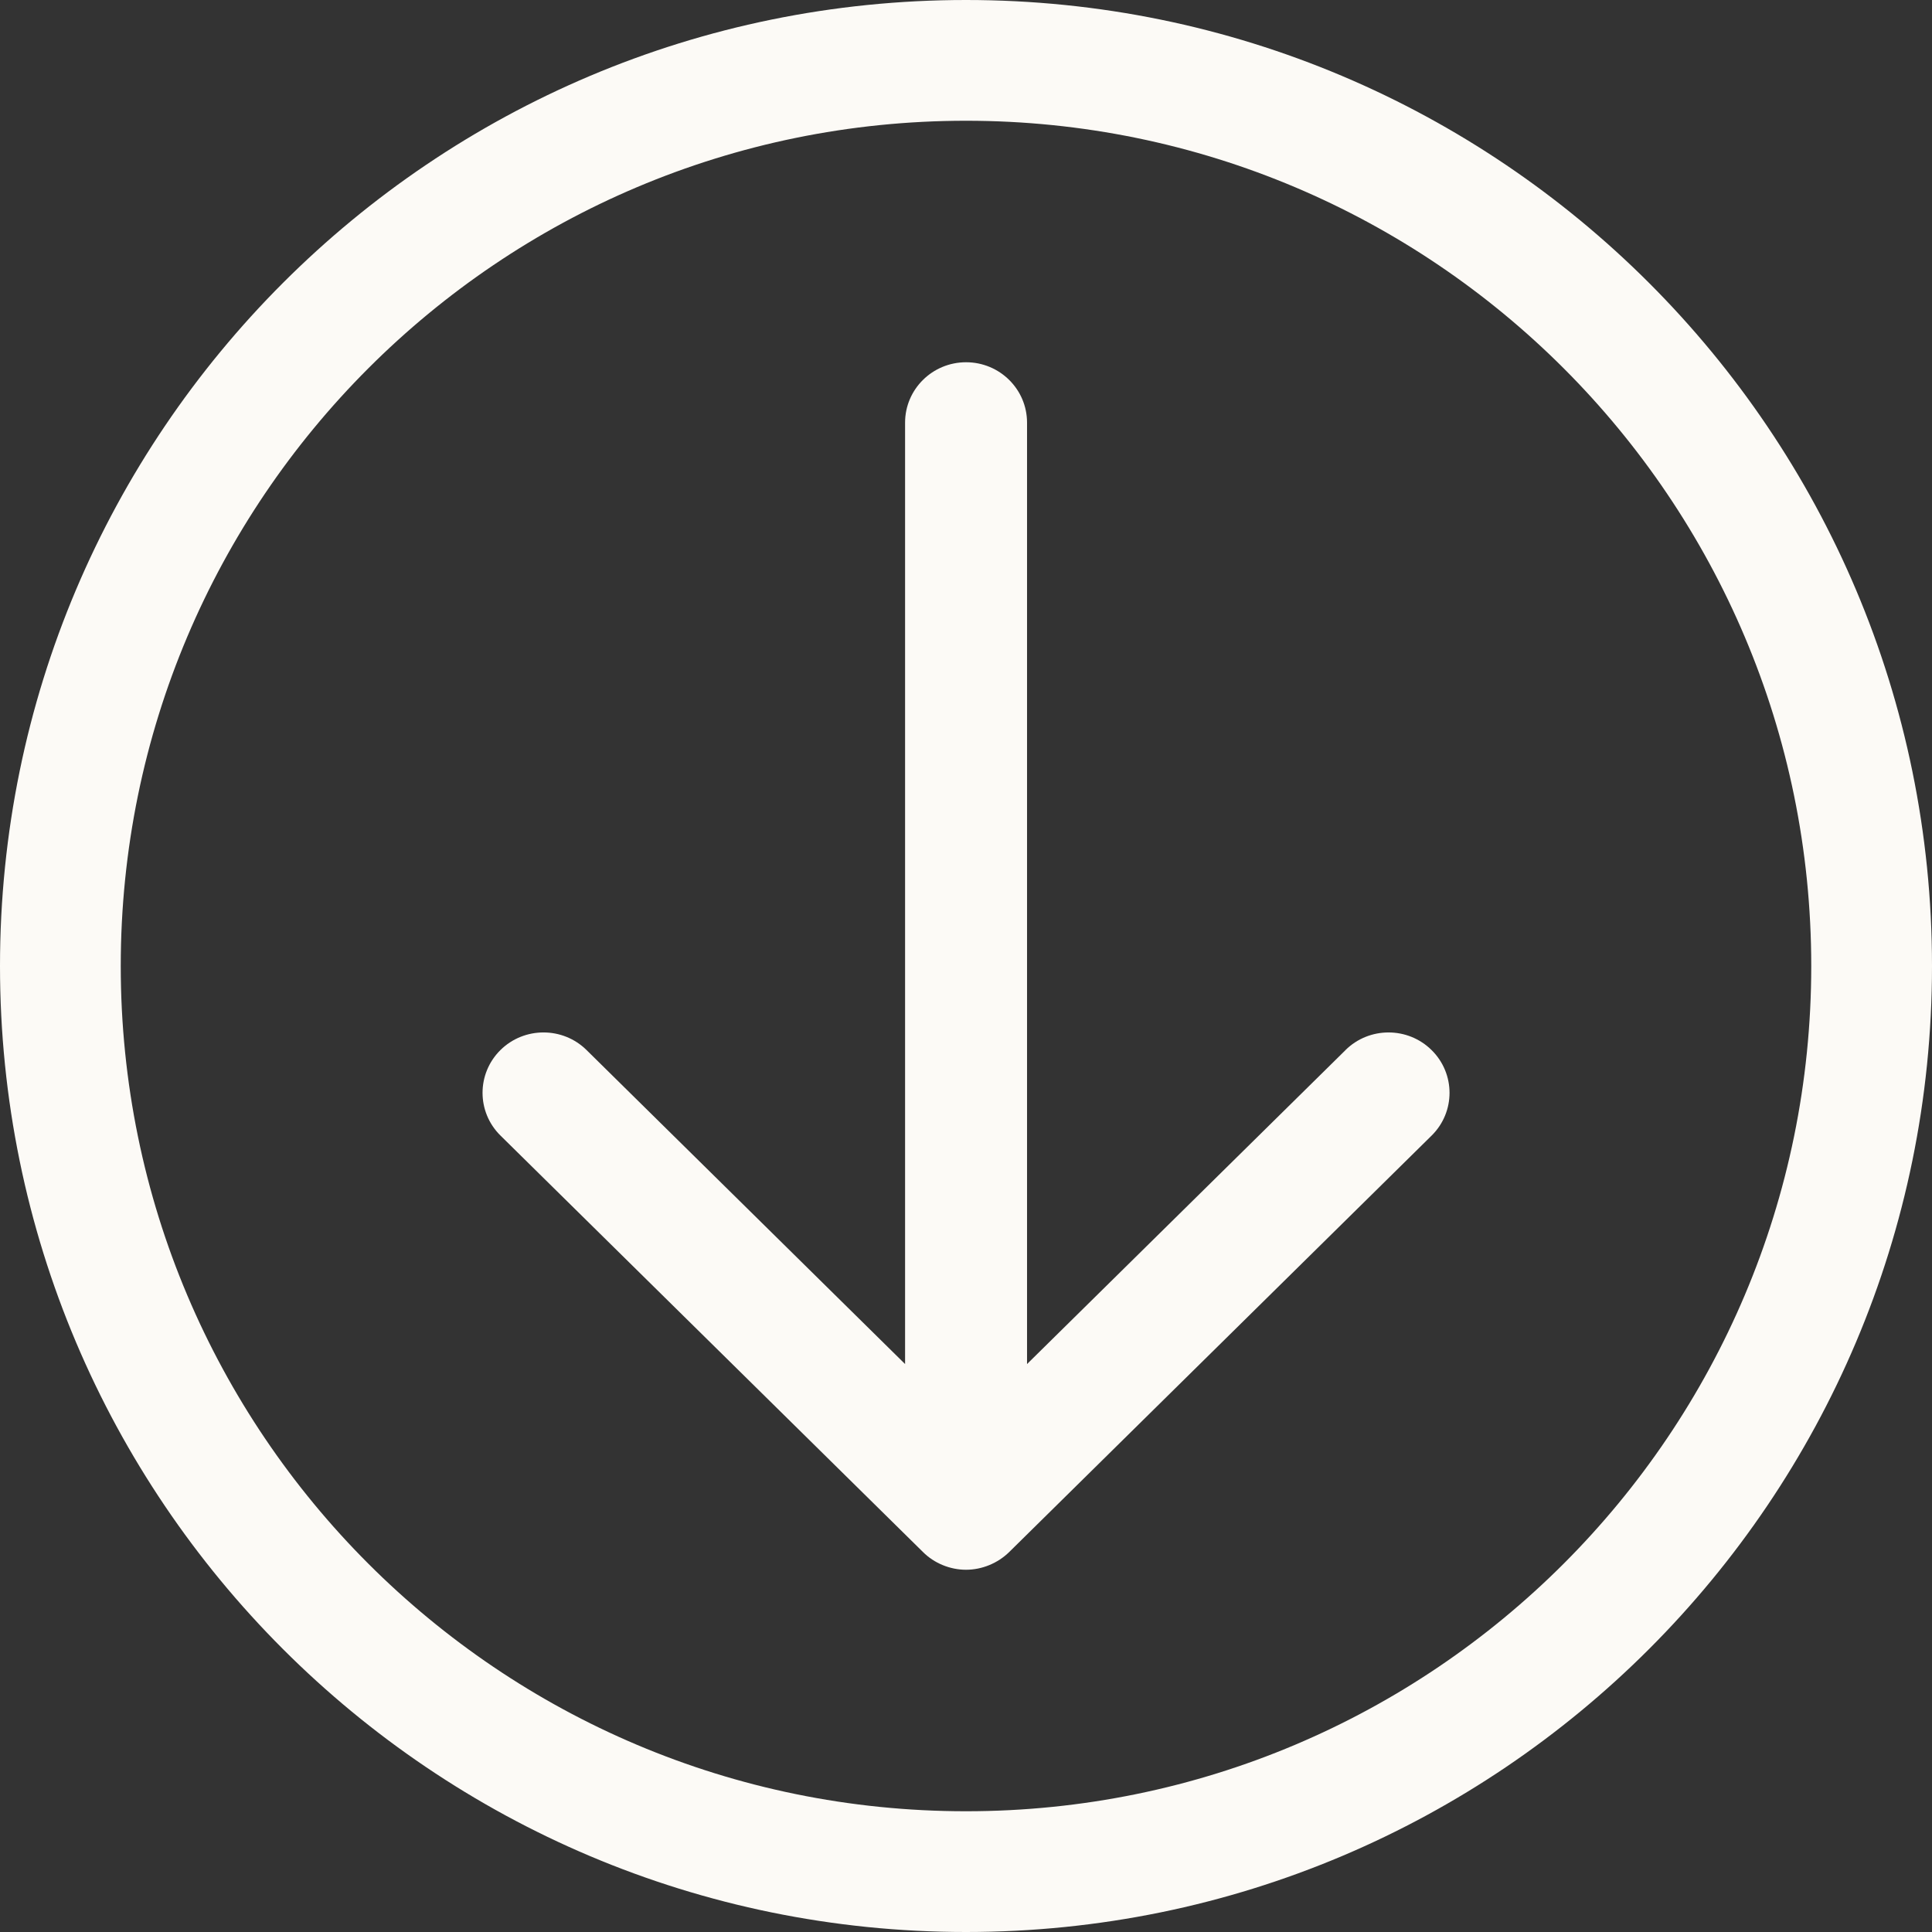
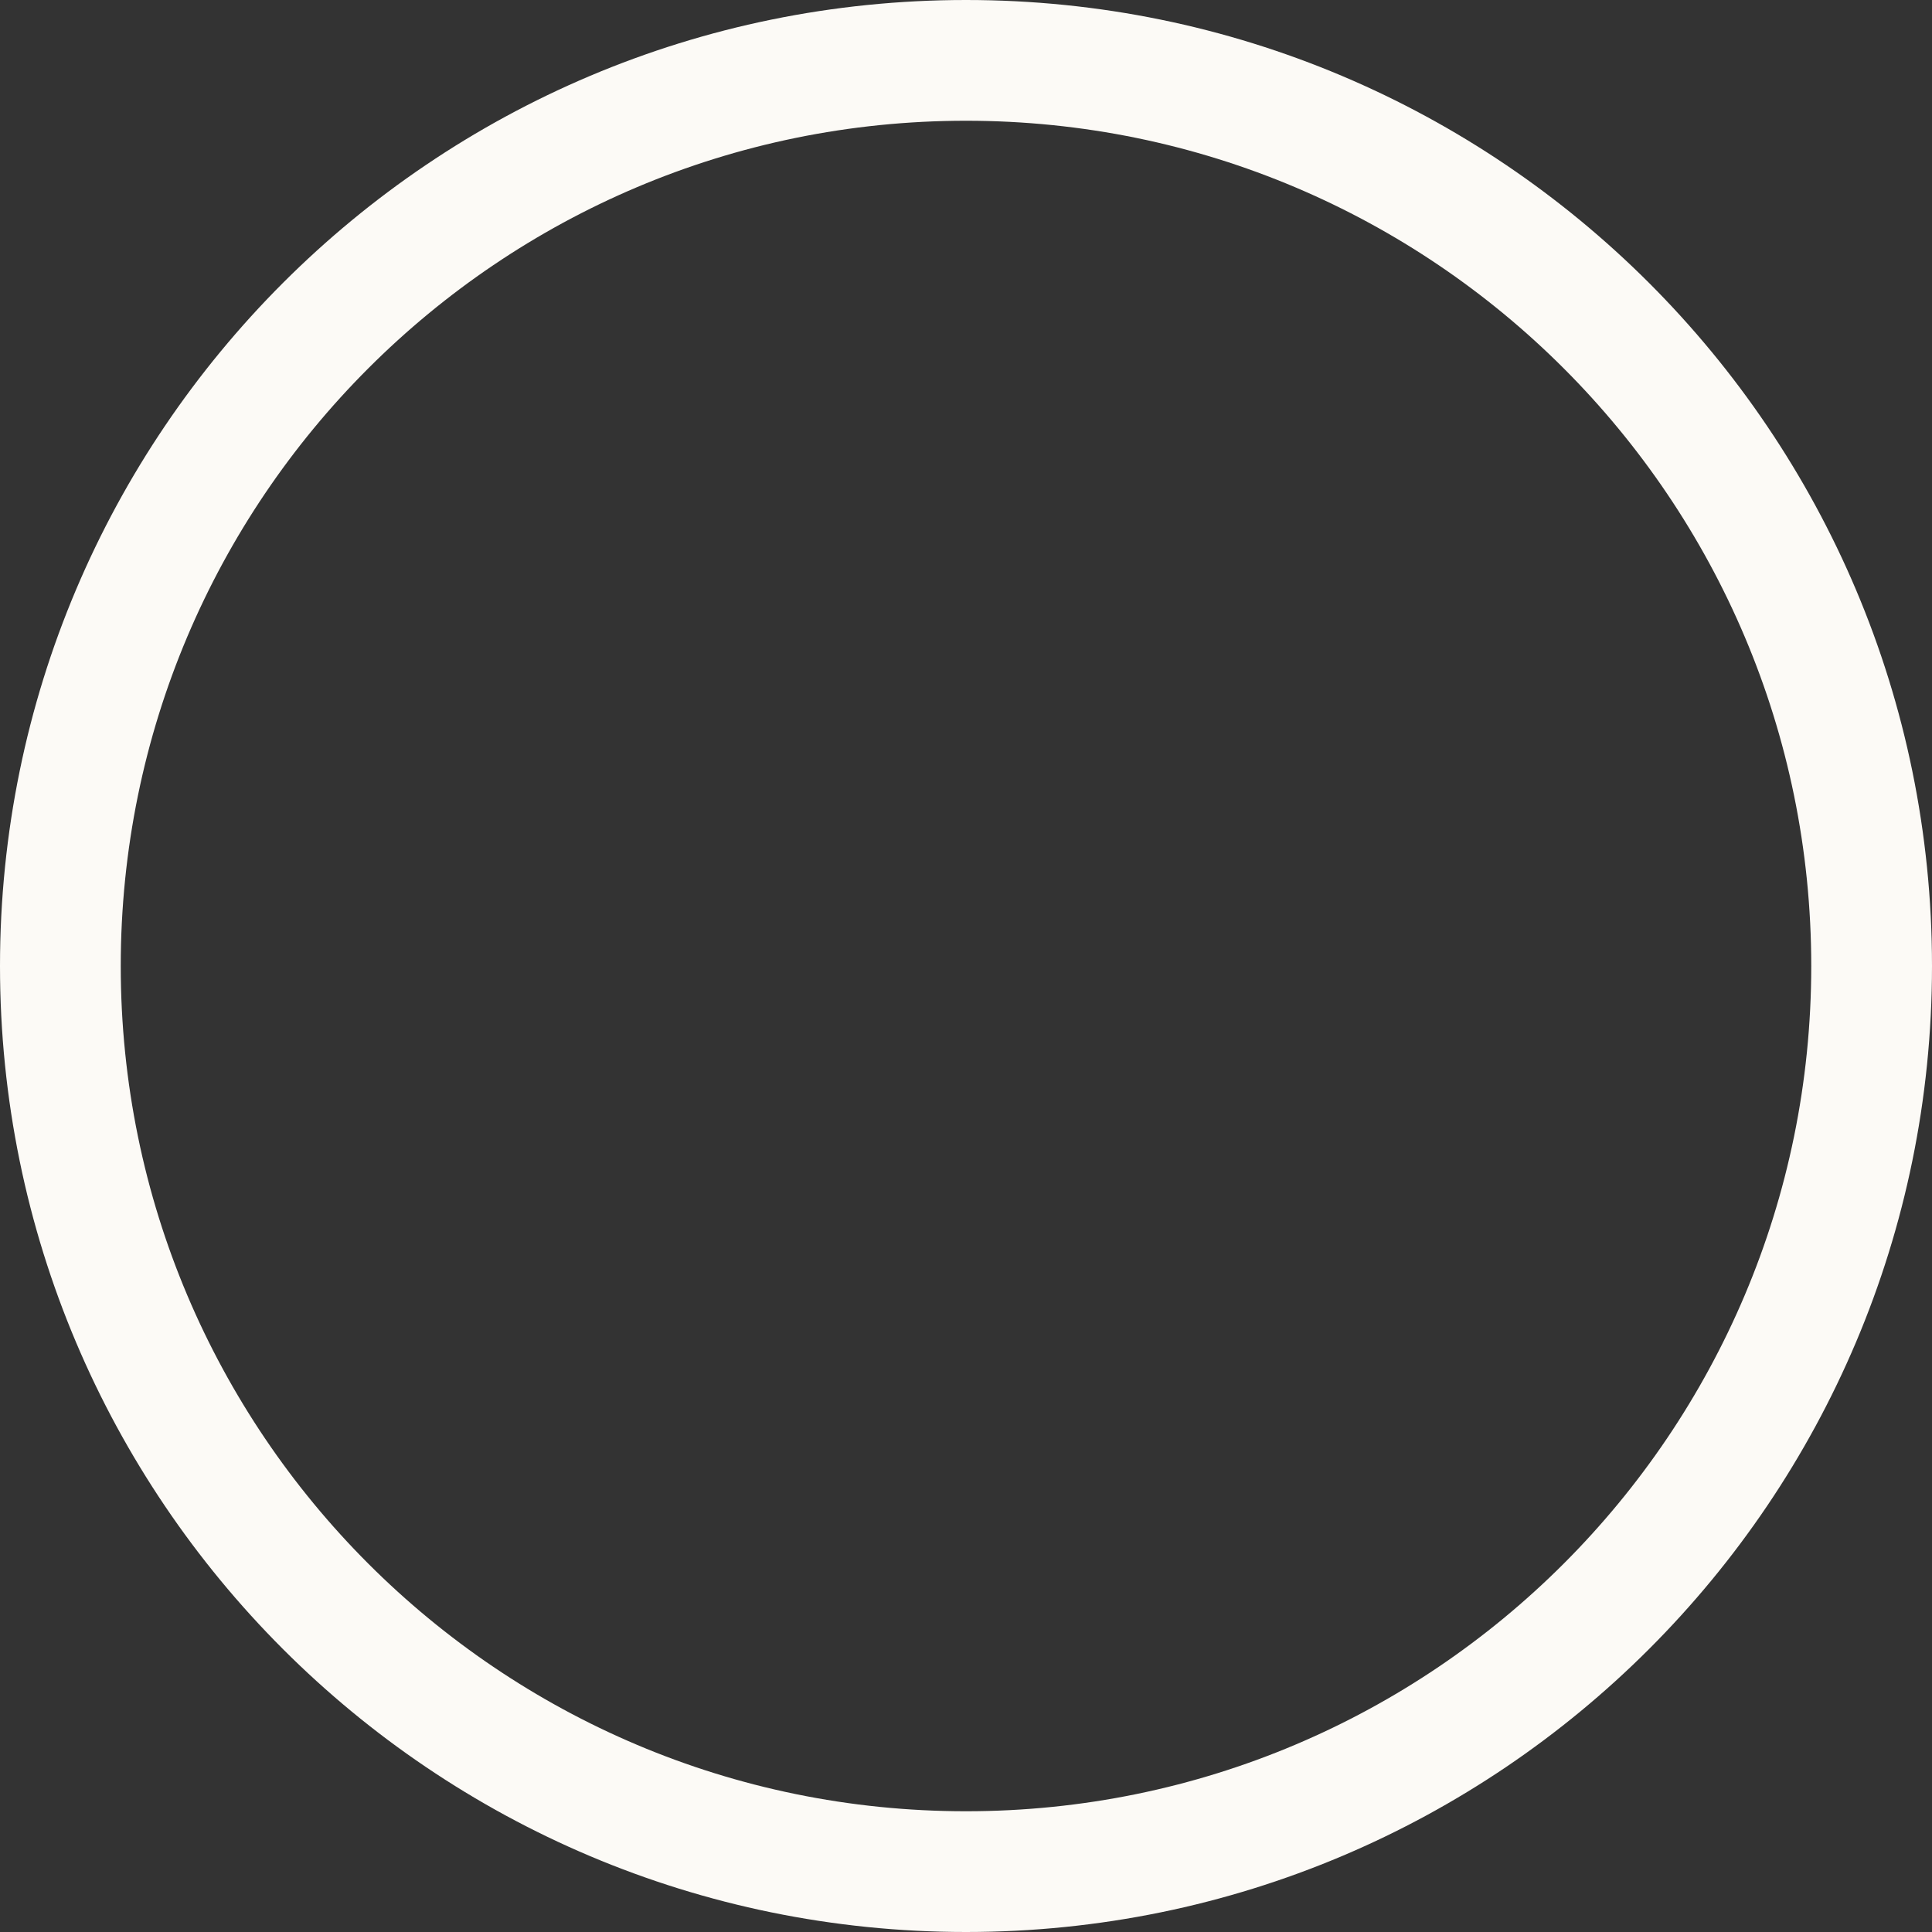
<svg xmlns="http://www.w3.org/2000/svg" width="32" height="32" viewBox="0 0 32 32" fill="none">
  <rect x="0" y="0" width="32" height="32" fill="#333333" stroke="none" />
  <path d="M16 0C7.164 0 0 7.163 0 16C0 24.837 7.164 32 16 32C24.836 32 32 24.836 32 16C32 7.164 24.837 0 16 0ZM16 30C8.268 30 2 23.732 2 16C2 8.268 8.268 2 16 2C23.732 2 30 8.268 30 16C30 23.732 23.732 30 16 30Z" fill="#FCFAF6" />
-   <path d="M22.286 17.393L17.011 22.593V7C17.011 6.448 16.559 6 16.001 6C15.443 6 14.991 6.448 14.991 7V22.593L9.716 17.393C9.322 17.003 8.682 17.003 8.288 17.393C7.894 17.784 7.894 18.417 8.288 18.807L15.287 25.706C15.474 25.893 15.736 26 16 26C16.265 26 16.526 25.892 16.715 25.707L23.713 18.808C24.108 18.417 24.107 17.784 23.713 17.394C23.319 17.003 22.679 17.003 22.285 17.393L22.286 17.393Z" fill="#FCFAF6" />
</svg>